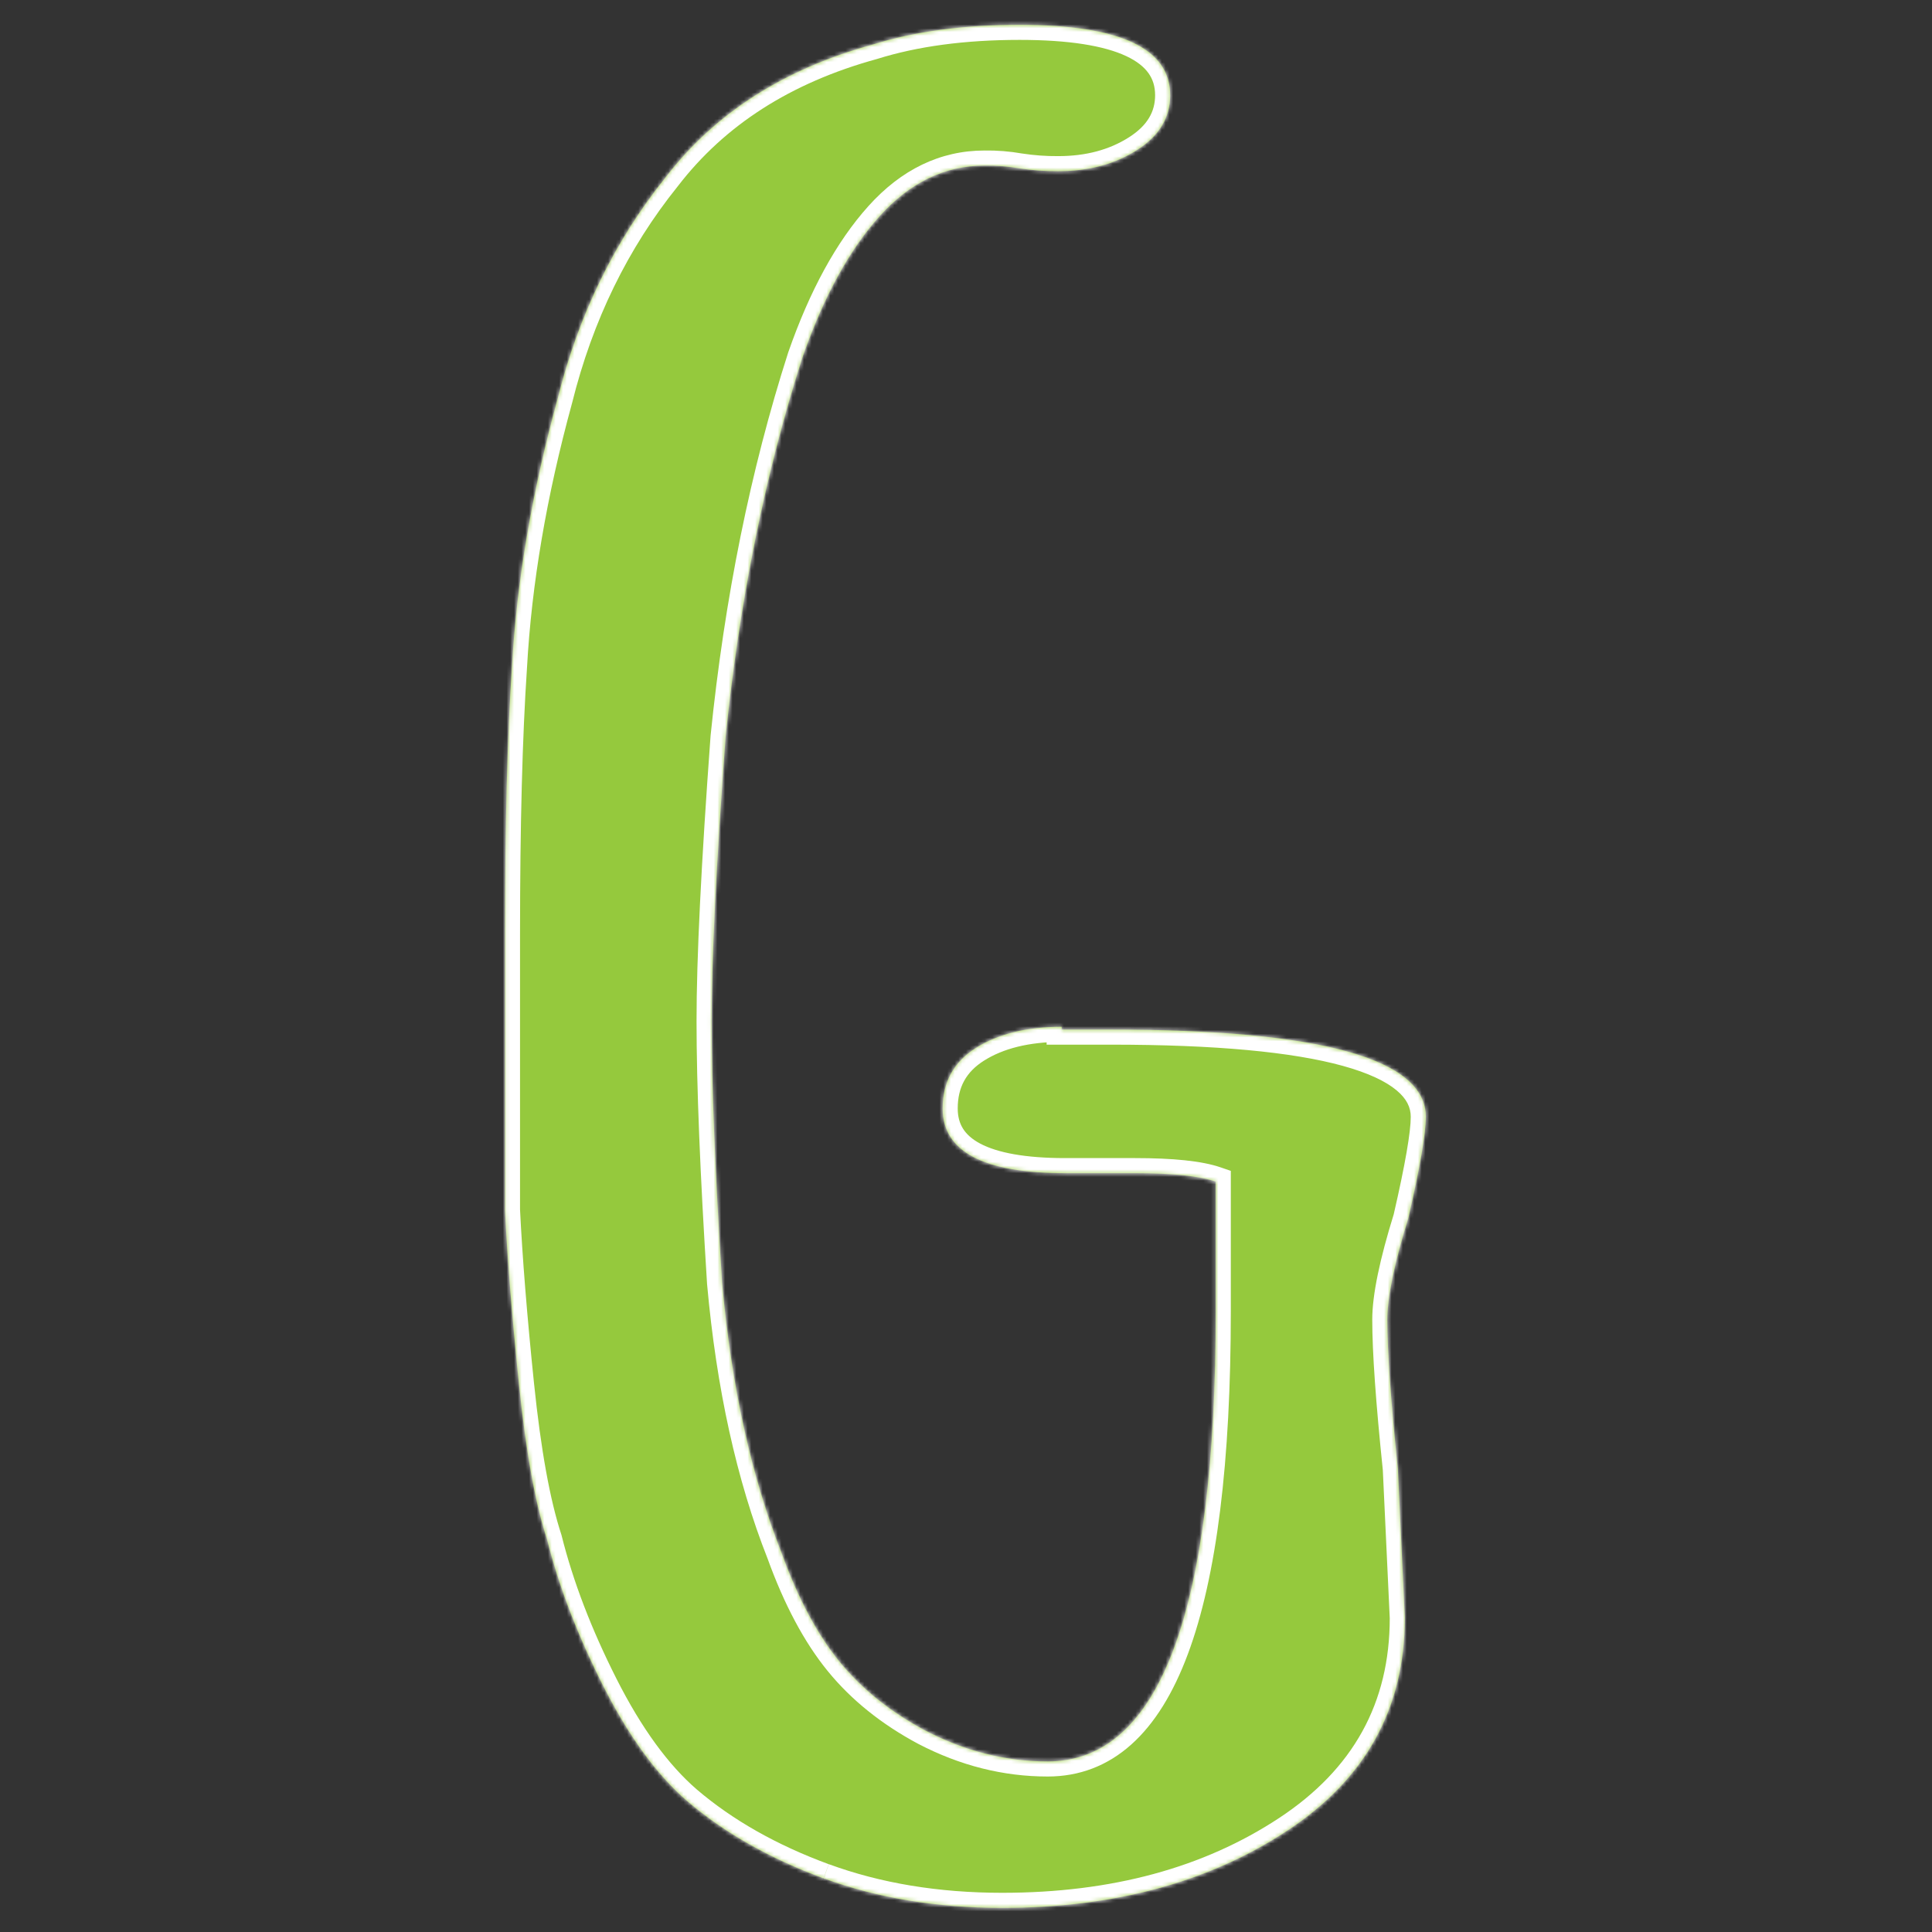
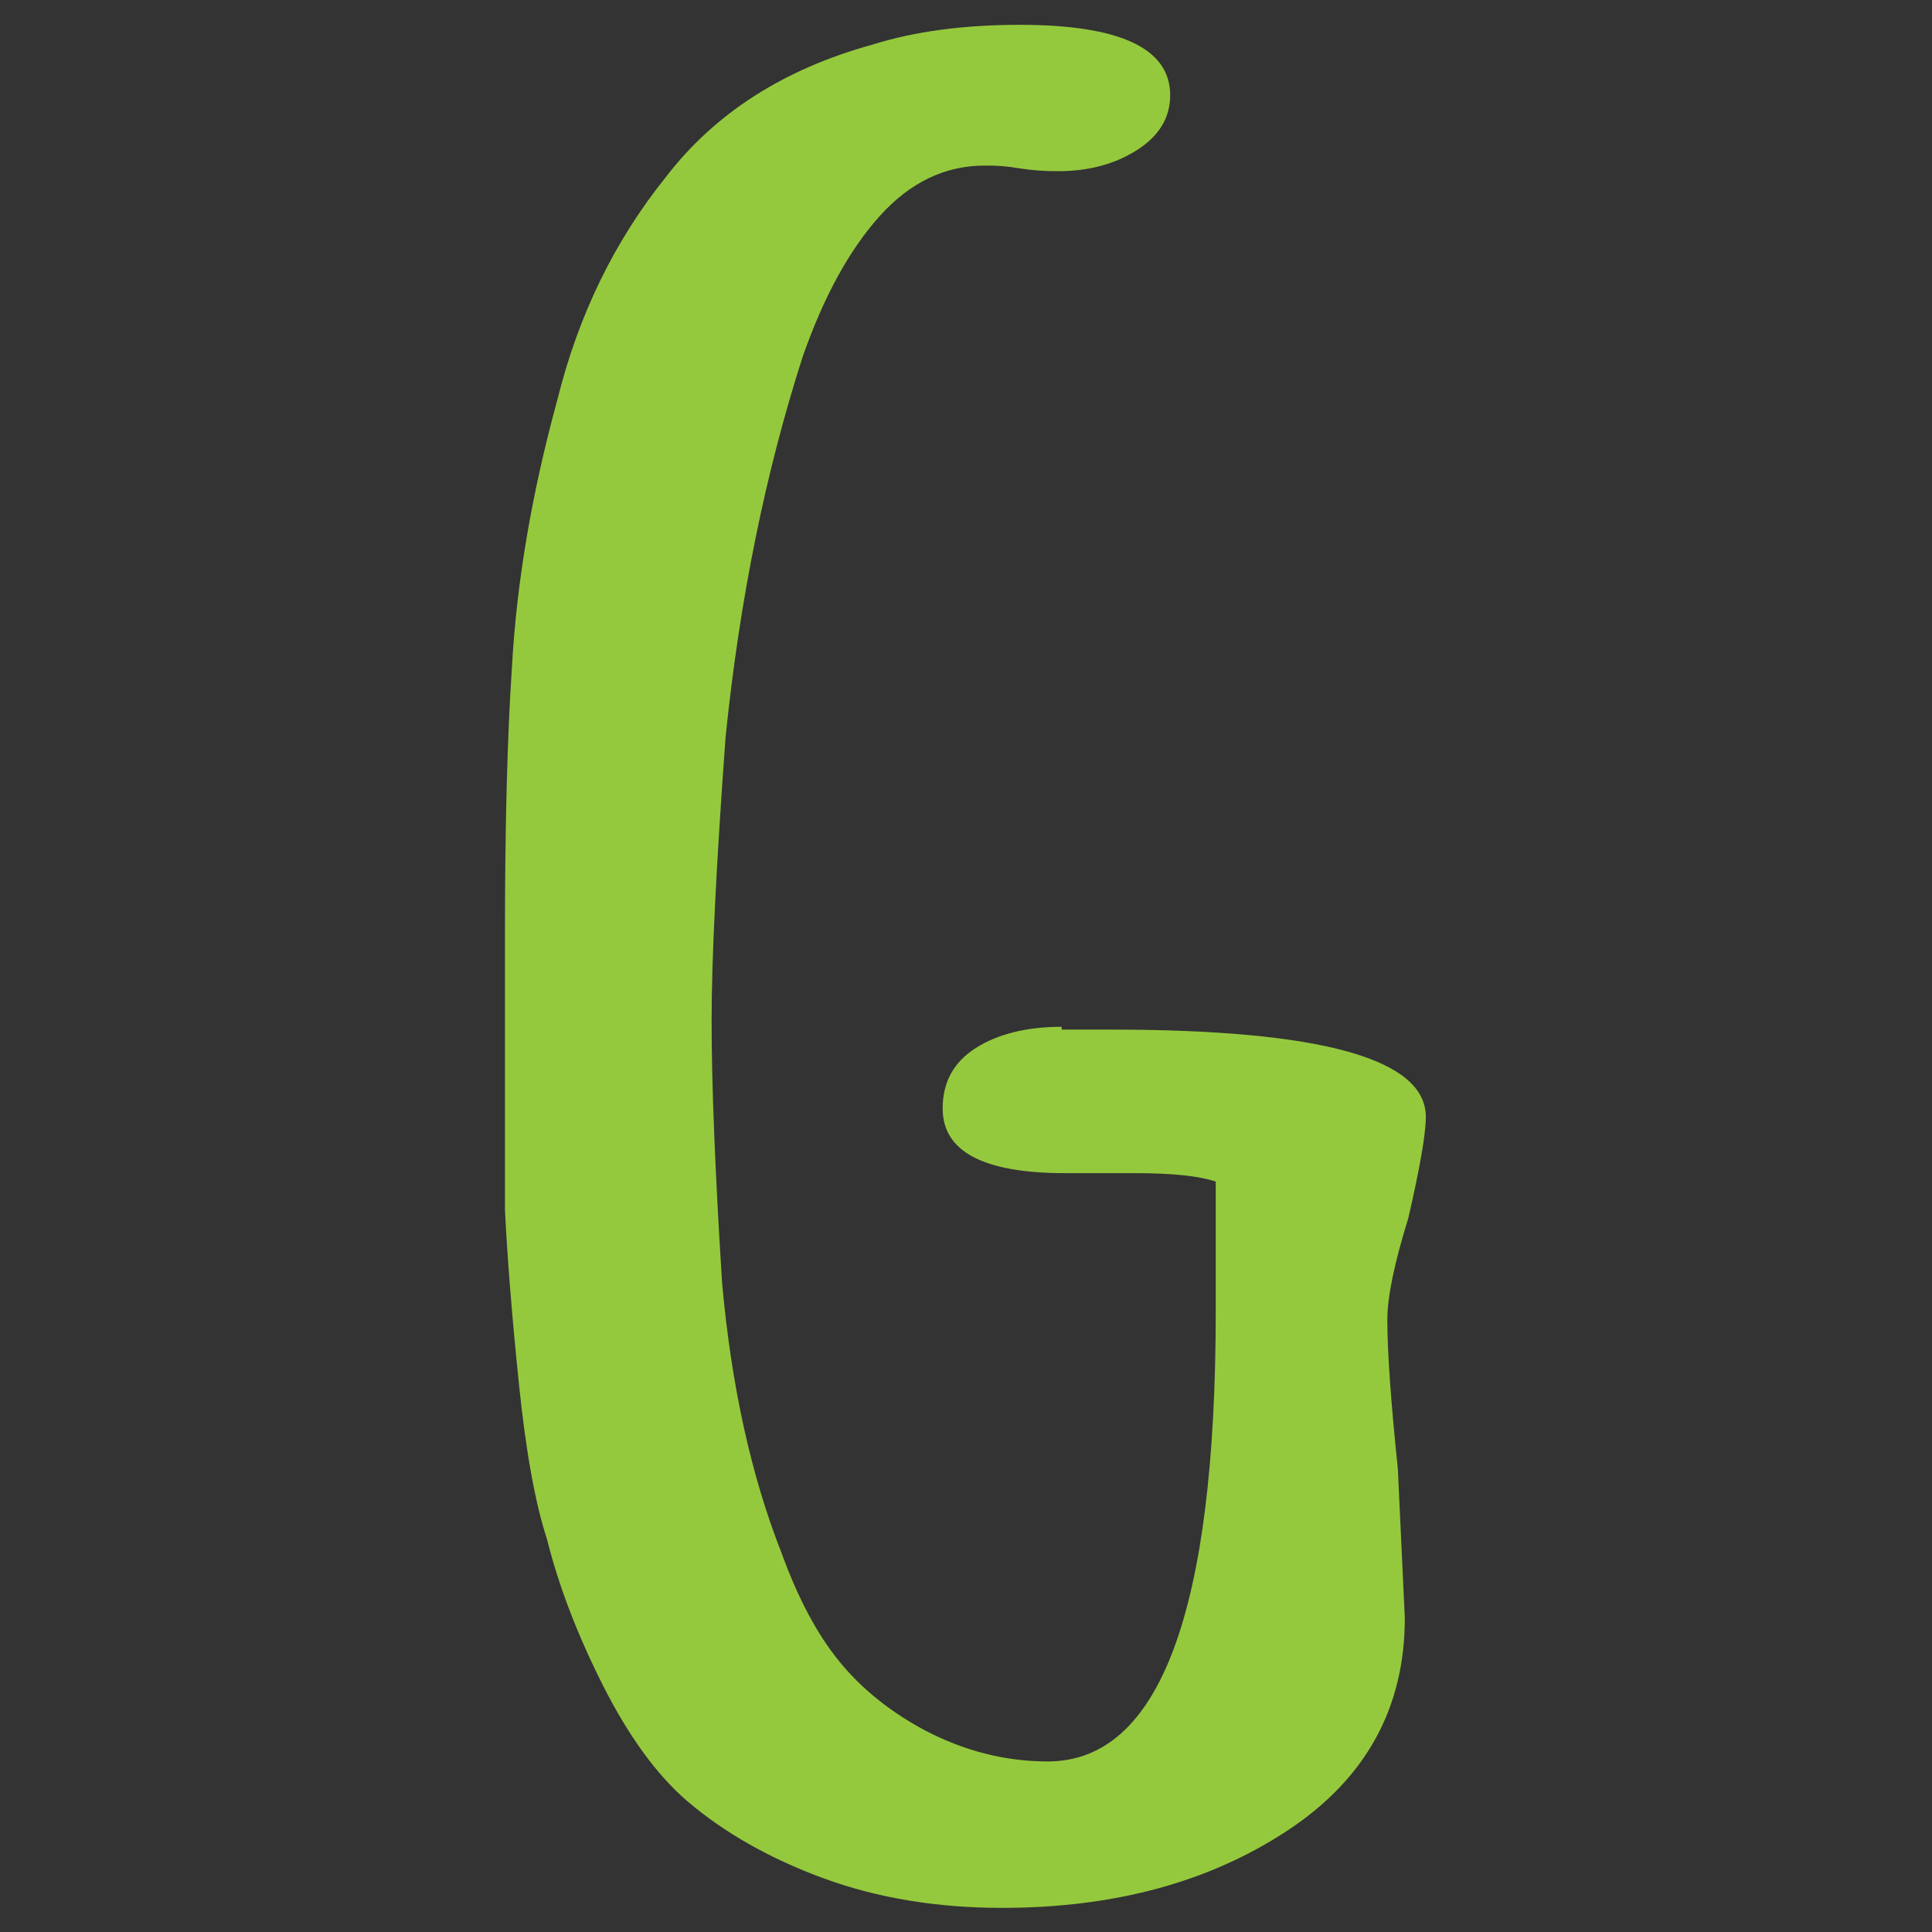
<svg xmlns="http://www.w3.org/2000/svg" width="513" height="513" viewBox="0 0 513 513" fill="none">
  <rect x="0" y="0" width="513" height="513" fill="#333333" stroke="none" />
  <mask id="path-1-inside-1_37_15" fill="white">
    <path d="M218.677 498.75C204.416 493.505 192.335 486.657 182.432 478.206C174.362 471.236 166.924 461.019 160.119 447.556C153.313 434.093 148.354 421.14 145.243 408.697C142.132 399.229 139.652 385.533 137.805 367.609C135.958 349.684 134.717 334.233 134.082 321.253V247.998C134.082 219.108 134.702 195.442 135.944 176.999C137.179 154.584 141.21 130.917 148.036 105.999C153.612 83.584 163.216 63.904 176.847 46.959C189.87 30.025 208.154 18.318 231.7 11.837C242.852 8.34 255.866 6.592 270.742 6.592C297.379 6.592 310.703 12.819 310.715 25.274C310.715 31.253 307.773 36.113 301.89 39.851C296.006 43.59 289.034 45.458 280.972 45.455C277.548 45.48 274.127 45.23 270.742 44.708C267.673 44.165 264.559 43.916 261.443 43.965C250.905 43.965 241.608 48.446 233.553 57.41C225.498 66.374 218.683 78.831 213.11 94.783C203.193 125.672 196.378 159.304 192.667 195.681C190.182 229.565 188.943 254.725 188.952 271.161C188.952 288.103 189.88 311.27 191.736 340.661C194.206 368.053 199.475 391.967 207.542 412.404C211.866 424.351 216.978 433.944 222.879 441.183C228.78 448.422 236.373 454.525 245.658 459.493C256.178 464.975 267.023 467.715 278.193 467.715C307.938 467.715 322.812 427.858 322.815 348.144V313.753C318.466 312.258 311.34 311.509 301.437 311.506H282.838C261.14 311.506 250.295 305.778 250.303 294.323C250.303 287.329 253.248 281.972 259.137 278.251C265.027 274.529 272.617 272.658 281.907 272.638V273.385H294.93C350.707 273.385 378.595 281.108 378.595 296.552C378.595 301.046 377.043 310.015 373.941 323.461C370.229 335.437 368.373 344.417 368.373 350.4C368.373 358.88 369.304 372.083 371.166 390.011L373.019 429.621C373.019 453.543 362.639 472.352 341.88 486.048C321.121 499.744 295.867 506.592 266.119 506.592C248.761 506.592 232.957 503.978 218.708 498.75" />
  </mask>
  <path d="M218.677 498.75C204.416 493.505 192.335 486.657 182.432 478.206C174.362 471.236 166.924 461.019 160.119 447.556C153.313 434.093 148.354 421.14 145.243 408.697C142.132 399.229 139.652 385.533 137.805 367.609C135.958 349.684 134.717 334.233 134.082 321.253V247.998C134.082 219.108 134.702 195.442 135.944 176.999C137.179 154.584 141.21 130.917 148.036 105.999C153.612 83.584 163.216 63.904 176.847 46.959C189.87 30.025 208.154 18.318 231.7 11.837C242.852 8.34 255.866 6.592 270.742 6.592C297.379 6.592 310.703 12.819 310.715 25.274C310.715 31.253 307.773 36.113 301.89 39.851C296.006 43.59 289.034 45.458 280.972 45.455C277.548 45.48 274.127 45.23 270.742 44.708C267.673 44.165 264.559 43.916 261.443 43.965C250.905 43.965 241.608 48.446 233.553 57.41C225.498 66.374 218.683 78.831 213.11 94.783C203.193 125.672 196.378 159.304 192.667 195.681C190.182 229.565 188.943 254.725 188.952 271.161C188.952 288.103 189.88 311.27 191.736 340.661C194.206 368.053 199.475 391.967 207.542 412.404C211.866 424.351 216.978 433.944 222.879 441.183C228.78 448.422 236.373 454.525 245.658 459.493C256.178 464.975 267.023 467.715 278.193 467.715C307.938 467.715 322.812 427.858 322.815 348.144V313.753C318.466 312.258 311.34 311.509 301.437 311.506H282.838C261.14 311.506 250.295 305.778 250.303 294.323C250.303 287.329 253.248 281.972 259.137 278.251C265.027 274.529 272.617 272.658 281.907 272.638V273.385H294.93C350.707 273.385 378.595 281.108 378.595 296.552C378.595 301.046 377.043 310.015 373.941 323.461C370.229 335.437 368.373 344.417 368.373 350.4C368.373 358.88 369.304 372.083 371.166 390.011L373.019 429.621C373.019 453.543 362.639 472.352 341.88 486.048C321.121 499.744 295.867 506.592 266.119 506.592C248.761 506.592 232.957 503.978 218.708 498.75" fill="#95C93D" />
-   <path d="M182.432 478.206L179.817 481.233L179.826 481.241L179.835 481.249L182.432 478.206ZM145.243 408.697L149.123 407.727L149.088 407.586L149.043 407.448L145.243 408.697ZM134.082 321.253H130.082V321.351L130.087 321.449L134.082 321.253ZM135.944 176.999L139.935 177.267L139.936 177.243L139.938 177.219L135.944 176.999ZM148.036 105.999L151.893 107.056L151.906 107.01L151.917 106.965L148.036 105.999ZM176.847 46.959L179.964 49.466L179.991 49.432L180.018 49.397L176.847 46.959ZM231.7 11.837L232.761 15.694L232.829 15.675L232.897 15.654L231.7 11.837ZM310.715 25.274L314.715 25.274L314.715 25.27L310.715 25.274ZM280.972 45.455L280.974 41.455L280.959 41.455L280.944 41.455L280.972 45.455ZM270.742 44.708L270.046 48.647L270.089 48.654L270.132 48.661L270.742 44.708ZM261.443 43.965L261.443 47.965H261.474L261.504 47.964L261.443 43.965ZM213.11 94.783L209.334 93.464L209.317 93.512L209.301 93.56L213.11 94.783ZM192.667 195.681L188.687 195.275L188.682 195.331L188.677 195.388L192.667 195.681ZM188.952 271.161L192.952 271.161L192.952 271.159L188.952 271.161ZM191.736 340.661L187.744 340.913L187.747 340.967L187.752 341.02L191.736 340.661ZM207.542 412.404L211.304 411.043L211.284 410.988L211.263 410.935L207.542 412.404ZM245.658 459.493L243.771 463.02L243.79 463.031L243.81 463.041L245.658 459.493ZM322.815 348.144L326.815 348.144V348.144H322.815ZM322.815 313.753H326.815V310.898L324.115 309.97L322.815 313.753ZM301.437 311.506L301.438 307.506H301.437V311.506ZM250.303 294.323L254.303 294.326V294.323H250.303ZM281.907 272.638H285.907V268.629L281.899 268.638L281.907 272.638ZM281.907 273.385H277.907V277.385H281.907V273.385ZM373.941 323.461L377.761 324.645L377.805 324.504L377.838 324.36L373.941 323.461ZM371.166 390.011L375.161 389.824L375.156 389.71L375.144 389.597L371.166 390.011ZM373.019 429.621H377.019V429.528L377.014 429.434L373.019 429.621ZM218.677 498.75L220.058 494.996C206.168 489.887 194.517 483.26 185.029 475.163L182.432 478.206L179.835 481.249C190.153 490.053 202.664 497.122 217.296 502.504L218.677 498.75ZM182.432 478.206L185.047 475.179C177.499 468.66 170.349 458.927 163.688 445.751L160.119 447.556L156.549 449.36C163.5 463.111 171.225 473.811 179.817 481.233L182.432 478.206ZM160.119 447.556L163.688 445.751C156.994 432.509 152.151 419.836 149.123 407.727L145.243 408.697L141.362 409.667C144.557 422.444 149.632 435.677 156.549 449.36L160.119 447.556ZM145.243 408.697L149.043 407.448C146.066 398.388 143.621 385.027 141.784 367.199L137.805 367.609L133.826 368.019C135.683 386.039 138.197 400.07 141.443 409.946L145.243 408.697ZM137.805 367.609L141.784 367.199C139.942 349.321 138.708 333.944 138.077 321.058L134.082 321.253L130.087 321.449C130.726 334.521 131.974 350.048 133.826 368.019L137.805 367.609ZM134.082 321.253H138.082V247.998H134.082H130.082V321.253H134.082ZM134.082 247.998H138.082C138.082 219.154 138.702 195.586 139.935 177.267L135.944 176.999L131.953 176.73C130.703 195.298 130.082 219.062 130.082 247.998H134.082ZM135.944 176.999L139.938 177.219C141.155 155.125 145.131 131.741 151.893 107.056L148.036 105.999L144.178 104.942C137.288 130.094 133.203 154.042 131.95 176.779L135.944 176.999ZM148.036 105.999L151.917 106.965C157.362 85.077 166.718 65.931 179.964 49.466L176.847 46.959L173.731 44.452C159.713 61.877 149.861 82.091 144.154 105.033L148.036 105.999ZM176.847 46.959L180.018 49.397C192.436 33.25 209.929 21.978 232.761 15.694L231.7 11.837L230.638 7.981C206.38 14.658 187.304 26.801 173.676 44.52L176.847 46.959ZM231.7 11.837L232.897 15.654C243.573 12.306 256.167 10.592 270.742 10.592V6.592V2.592C255.566 2.592 242.132 4.374 230.503 8.02L231.7 11.837ZM270.742 6.592V10.592C283.875 10.592 293.158 12.147 299.019 14.886C301.898 16.232 303.785 17.786 304.954 19.424C306.096 21.024 306.713 22.921 306.715 25.277L310.715 25.274L314.715 25.27C314.711 21.399 313.658 17.847 311.466 14.777C309.301 11.744 306.19 9.407 302.407 7.639C294.943 4.15 284.246 2.592 270.742 2.592V6.592ZM310.715 25.274H306.715C306.715 29.639 304.697 33.328 299.744 36.475L301.89 39.851L304.035 43.227C310.849 38.897 314.715 32.868 314.715 25.274H310.715ZM301.89 39.851L299.744 36.475C294.598 39.746 288.396 41.458 280.974 41.455L280.972 45.455L280.971 49.455C289.671 49.458 297.414 47.435 304.035 43.227L301.89 39.851ZM280.972 45.455L280.944 41.455C277.733 41.478 274.526 41.244 271.352 40.754L270.742 44.708L270.132 48.661C273.728 49.216 277.363 49.481 281.001 49.455L280.972 45.455ZM270.742 44.708L271.438 40.769C268.119 40.182 264.751 39.913 261.381 39.965L261.443 43.965L261.504 47.964C264.367 47.92 267.227 48.148 270.046 48.647L270.742 44.708ZM261.443 43.965L261.443 39.965C249.602 39.965 239.272 45.063 230.578 54.736L233.553 57.41L236.528 60.084C243.945 51.83 252.209 47.965 261.443 47.965L261.443 43.965ZM233.553 57.41L230.578 54.736C222.057 64.218 215.016 77.199 209.334 93.464L213.11 94.783L216.886 96.102C222.35 80.464 228.939 68.529 236.528 60.084L233.553 57.41ZM213.11 94.783L209.301 93.56C199.289 124.746 192.424 158.655 188.687 195.275L192.667 195.681L196.646 196.087C200.333 159.954 207.097 126.598 216.918 96.006L213.11 94.783ZM192.667 195.681L188.677 195.388C186.191 229.291 184.943 254.573 184.952 271.163L188.952 271.161L192.952 271.159C192.944 254.878 194.172 229.84 196.656 195.973L192.667 195.681ZM188.952 271.161H184.952C184.952 288.226 185.886 311.489 187.744 340.913L191.736 340.661L195.728 340.409C193.874 311.05 192.952 287.98 192.952 271.161H188.952ZM191.736 340.661L187.752 341.02C190.249 368.702 195.584 393.005 203.822 413.872L207.542 412.404L211.263 410.935C203.366 390.93 198.164 367.405 195.72 340.302L191.736 340.661ZM207.542 412.404L203.781 413.765C208.206 425.993 213.511 436.023 219.779 443.71L222.879 441.183L225.979 438.656C220.445 431.866 215.526 422.709 211.304 411.043L207.542 412.404ZM222.879 441.183L219.779 443.71C226.054 451.408 234.079 457.834 243.771 463.02L245.658 459.493L247.545 455.967C238.667 451.216 231.506 445.435 225.979 438.656L222.879 441.183ZM245.658 459.493L243.81 463.041C254.864 468.8 266.34 471.715 278.193 471.715V467.715V463.715C267.707 463.715 257.492 461.149 247.506 455.946L245.658 459.493ZM278.193 467.715V471.715C286.618 471.715 294.072 468.858 300.378 463.225C306.601 457.667 311.549 449.553 315.405 439.221C323.097 418.609 326.814 388.137 326.815 348.144L322.815 348.144L318.815 348.144C318.814 387.866 315.092 417.179 307.91 436.424C304.329 446.021 299.981 452.853 295.049 457.259C290.2 461.59 284.64 463.715 278.193 463.715V467.715ZM322.815 348.144H326.815V313.753H322.815H318.815V348.144H322.815ZM322.815 313.753L324.115 309.97C319.093 308.244 311.393 307.509 301.438 307.506L301.437 311.506L301.436 315.506C311.286 315.509 317.838 316.272 321.515 317.535L322.815 313.753ZM301.437 311.506V307.506H282.838V311.506V315.506H301.437V311.506ZM282.838 311.506V307.506C272.21 307.506 264.858 306.081 260.298 303.673C258.078 302.5 256.626 301.151 255.715 299.707C254.814 298.278 254.302 296.533 254.303 294.326L250.303 294.323L246.303 294.32C246.301 297.841 247.141 301.108 248.948 303.974C250.747 306.826 253.36 309.056 256.563 310.747C262.848 314.067 271.768 315.506 282.838 315.506V311.506ZM250.303 294.323H254.303C254.303 288.695 256.55 284.617 261.274 281.632L259.137 278.251L257.001 274.869C249.946 279.327 246.303 285.964 246.303 294.323H250.303ZM259.137 278.251L261.274 281.632C266.347 278.427 273.134 276.657 281.916 276.638L281.907 272.638L281.899 268.638C272.099 268.66 263.706 270.632 257.001 274.869L259.137 278.251ZM281.907 272.638H277.907V273.385H281.907H285.907V272.638H281.907ZM281.907 273.385V277.385H294.93V273.385V269.385H281.907V273.385ZM294.93 273.385V277.385C322.726 277.385 343.202 279.319 356.611 283.032C363.326 284.892 367.942 287.112 370.81 289.494C373.558 291.776 374.595 294.092 374.595 296.552H378.595H382.595C382.595 291.29 380.146 286.849 375.922 283.34C371.817 279.93 365.975 277.324 358.746 275.322C344.266 271.313 322.911 269.385 294.93 269.385V273.385ZM378.595 296.552H374.595C374.595 300.511 373.165 309.031 370.043 322.561L373.941 323.461L377.838 324.36C380.921 310.999 382.595 301.58 382.595 296.552H378.595ZM373.941 323.461L370.12 322.277C366.39 334.312 364.373 343.778 364.373 350.4H368.373H372.373C372.373 345.056 374.068 336.563 377.761 324.645L373.941 323.461ZM368.373 350.4H364.373C364.373 359.099 365.323 372.476 367.187 390.424L371.166 390.011L375.144 389.597C373.285 371.69 372.373 358.66 372.373 350.4H368.373ZM371.166 390.011L367.17 390.197L369.023 429.808L373.019 429.621L377.014 429.434L375.161 389.824L371.166 390.011ZM373.019 429.621H369.019C369.019 452.136 359.368 469.718 339.677 482.709L341.88 486.048L344.083 489.387C365.91 474.985 377.019 454.95 377.019 429.621H373.019ZM341.88 486.048L339.677 482.709C319.69 495.895 295.24 502.592 266.119 502.592V506.592V510.592C296.494 510.592 322.551 503.592 344.083 489.387L341.88 486.048ZM266.119 506.592V502.592C249.164 502.592 233.835 500.039 220.086 494.995L218.708 498.75L217.33 502.505C232.079 507.917 248.357 510.592 266.119 510.592V506.592Z" fill="white" mask="url(#path-1-inside-1_37_15)" />
</svg>